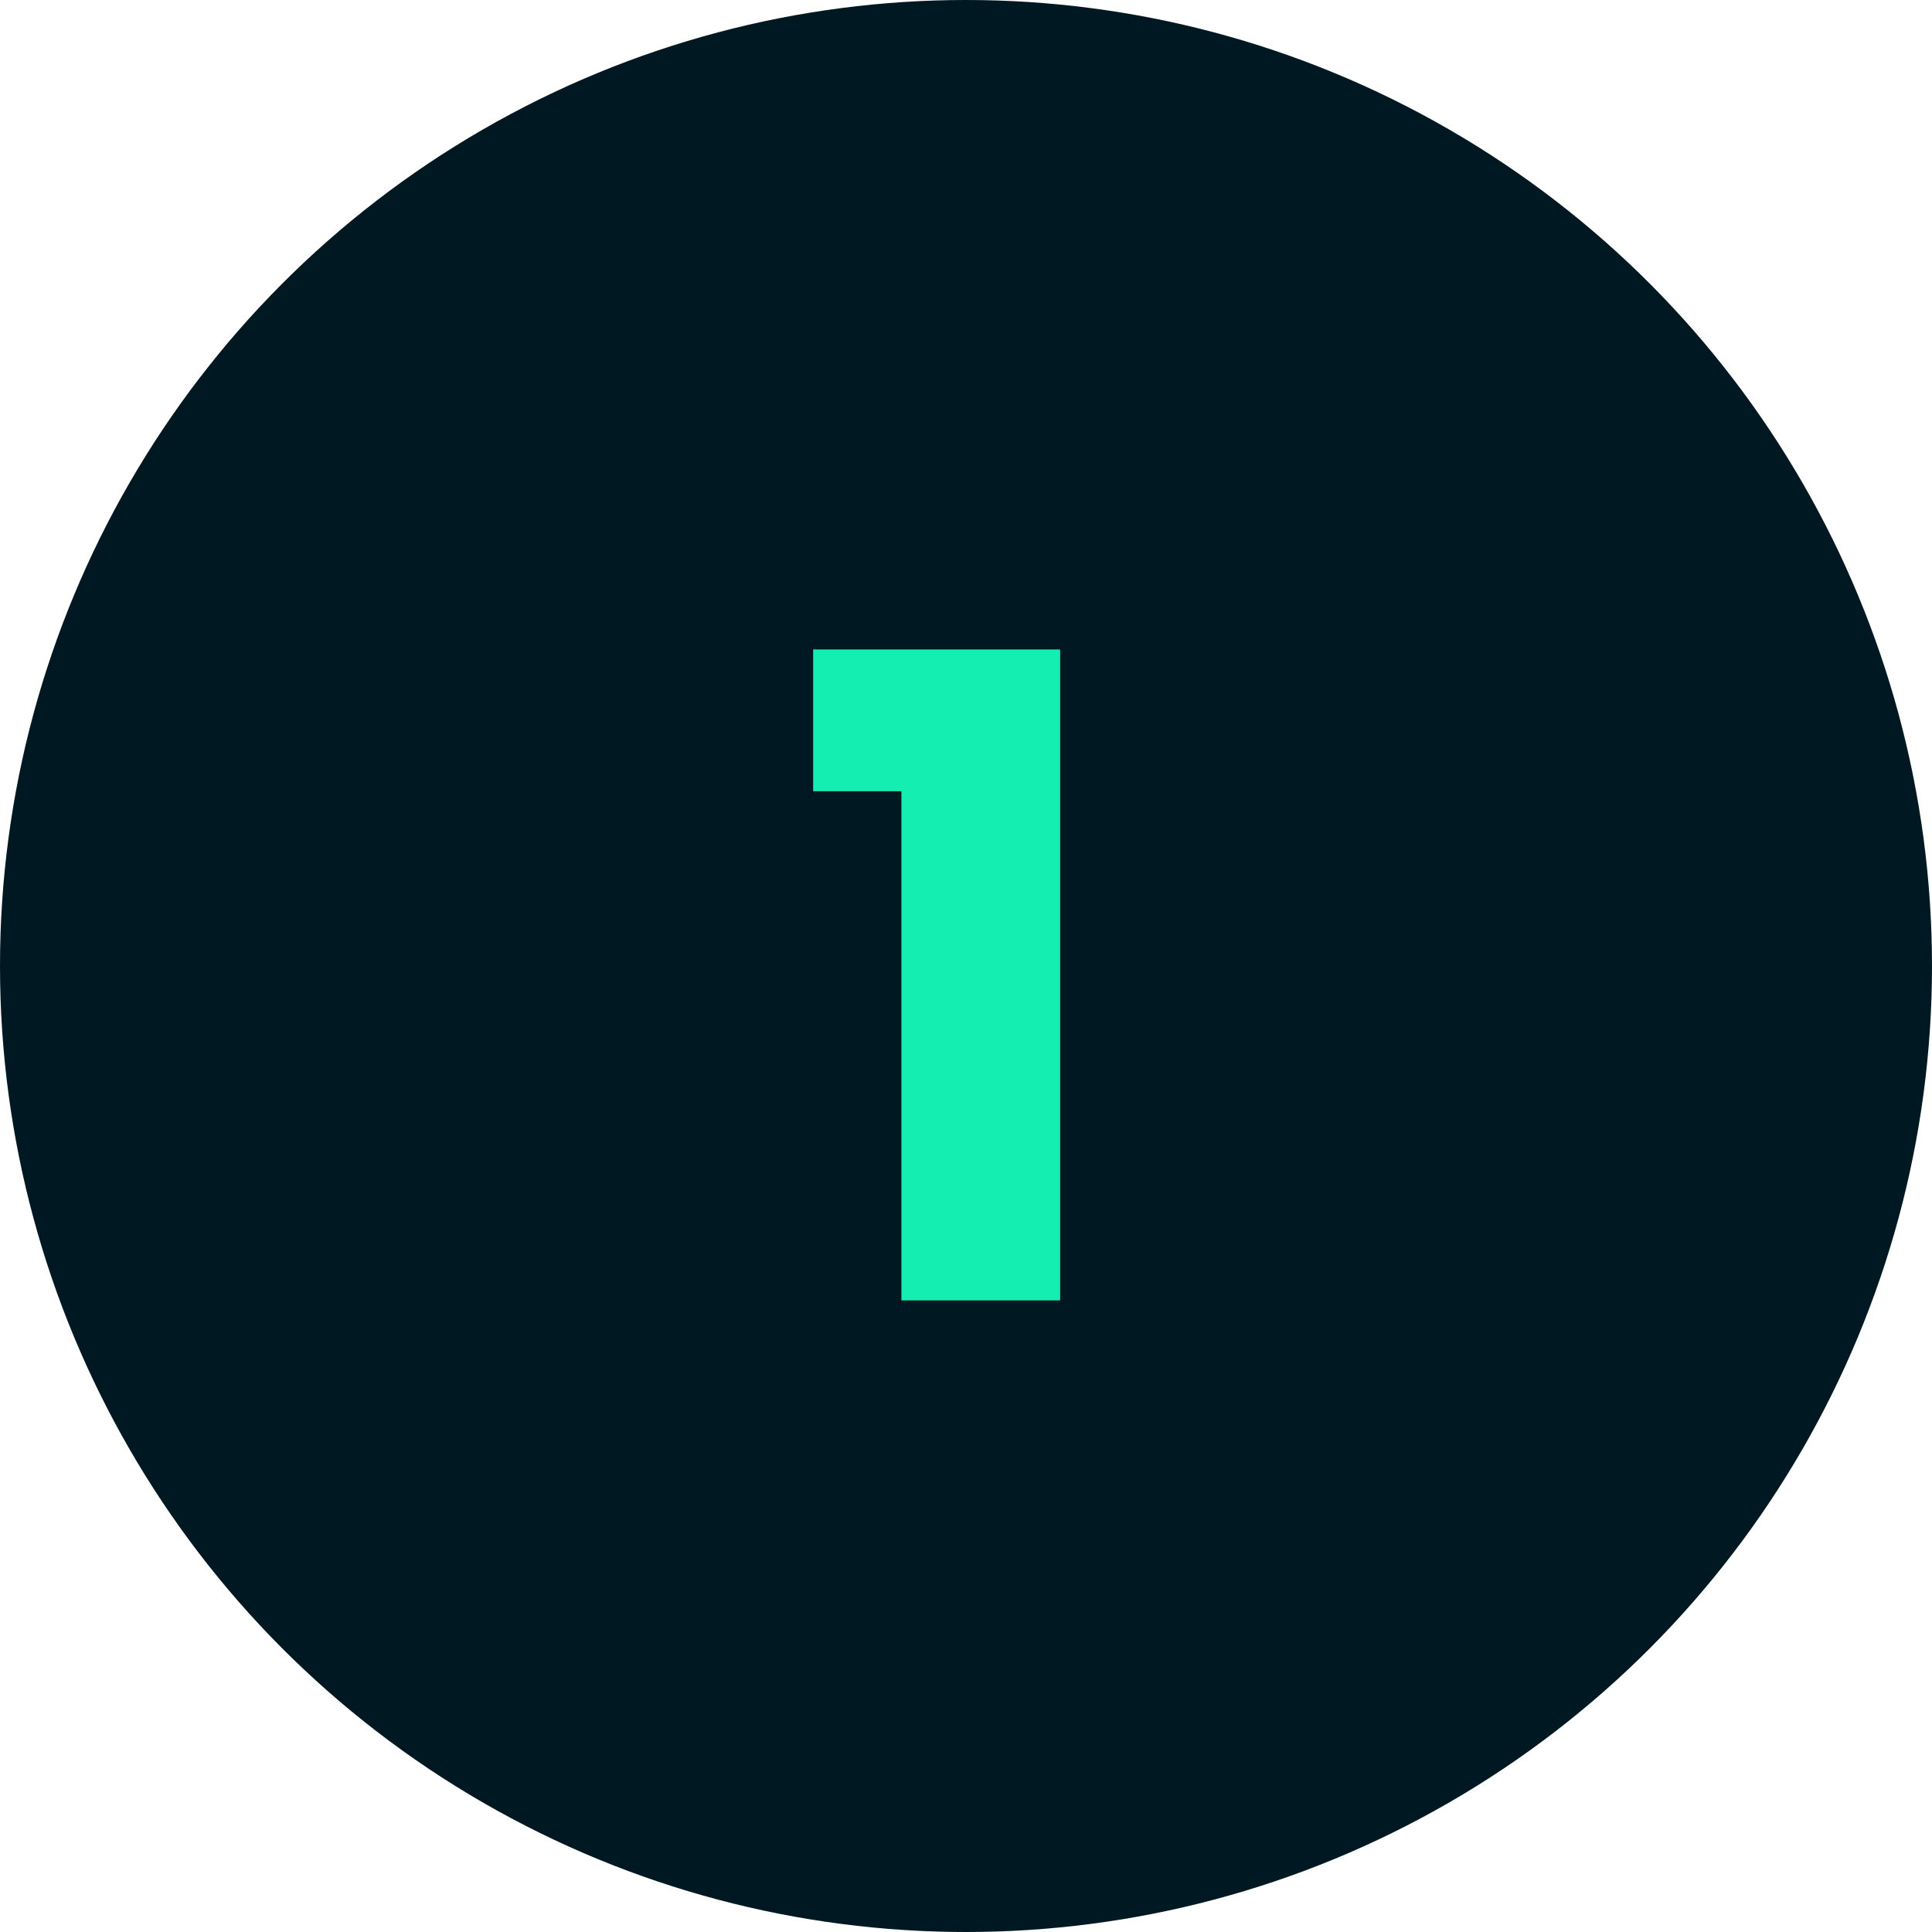
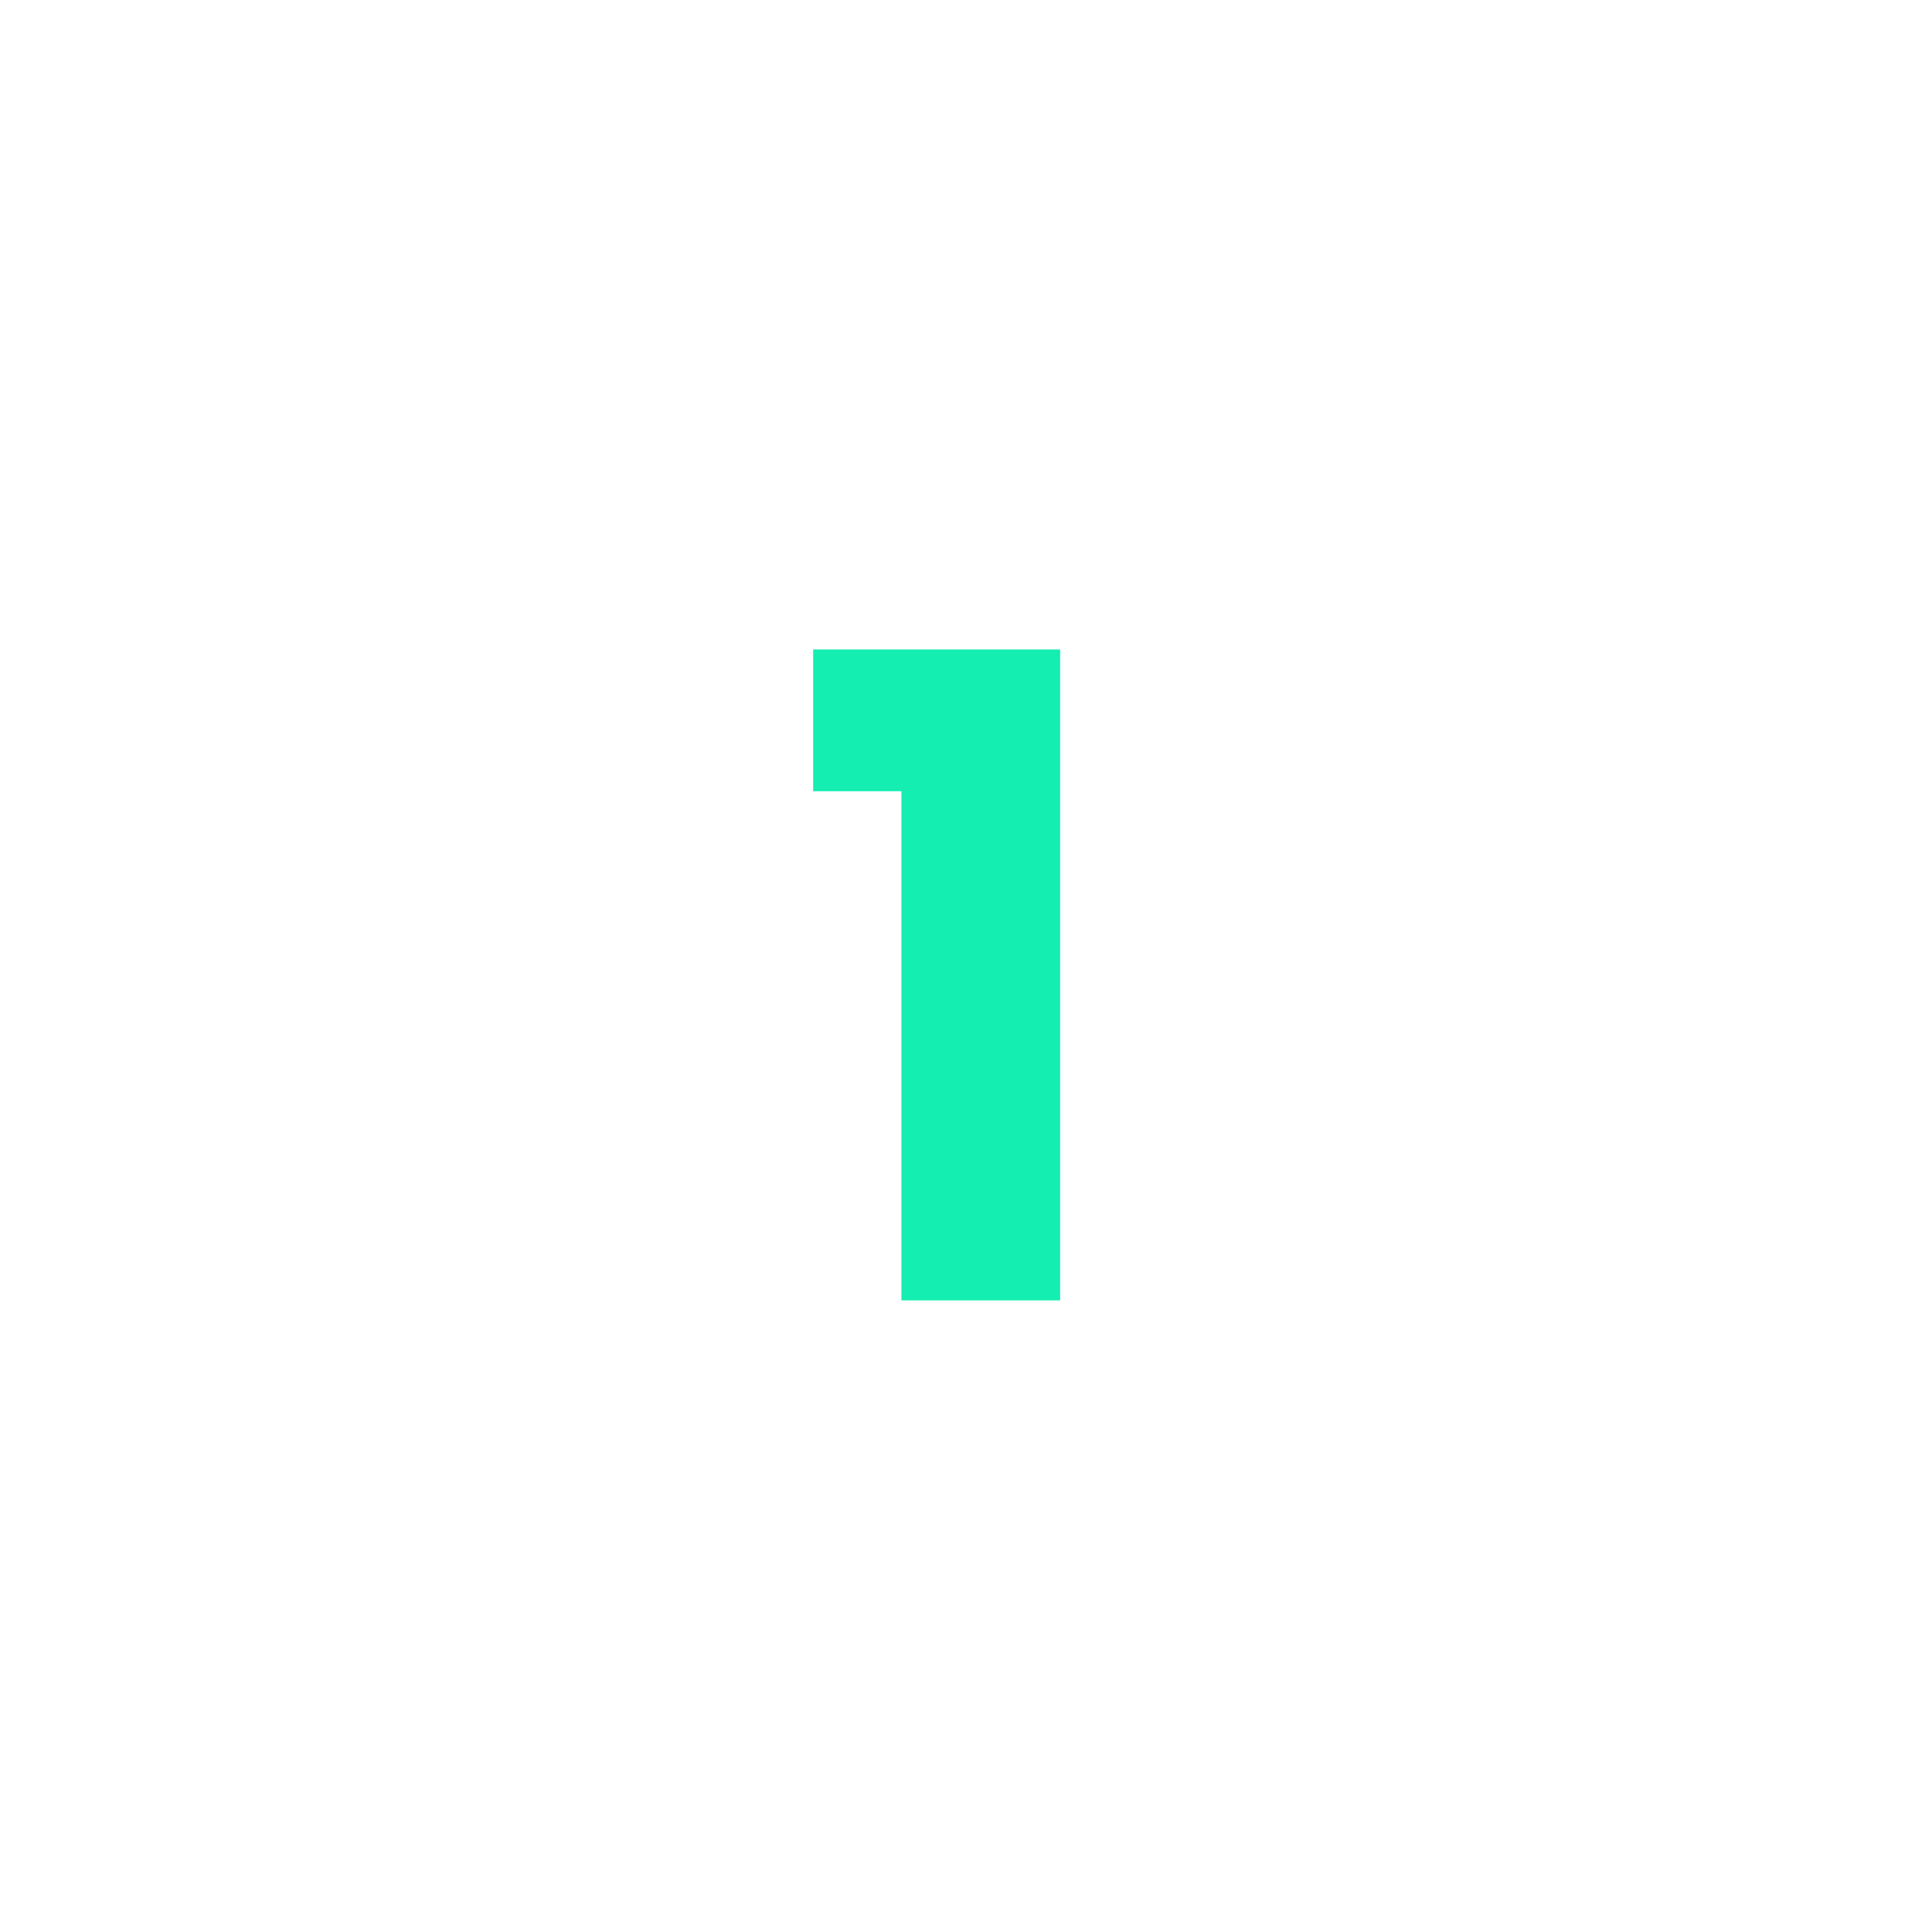
<svg xmlns="http://www.w3.org/2000/svg" width="52" height="52" viewBox="0 0 52 52" fill="none">
-   <circle cx="26" cy="26" r="26" fill="#001821" />
  <path d="M21.886 21.296V17.48H28.534V35H24.262V21.296H21.886Z" fill="#15EEB1" />
</svg>